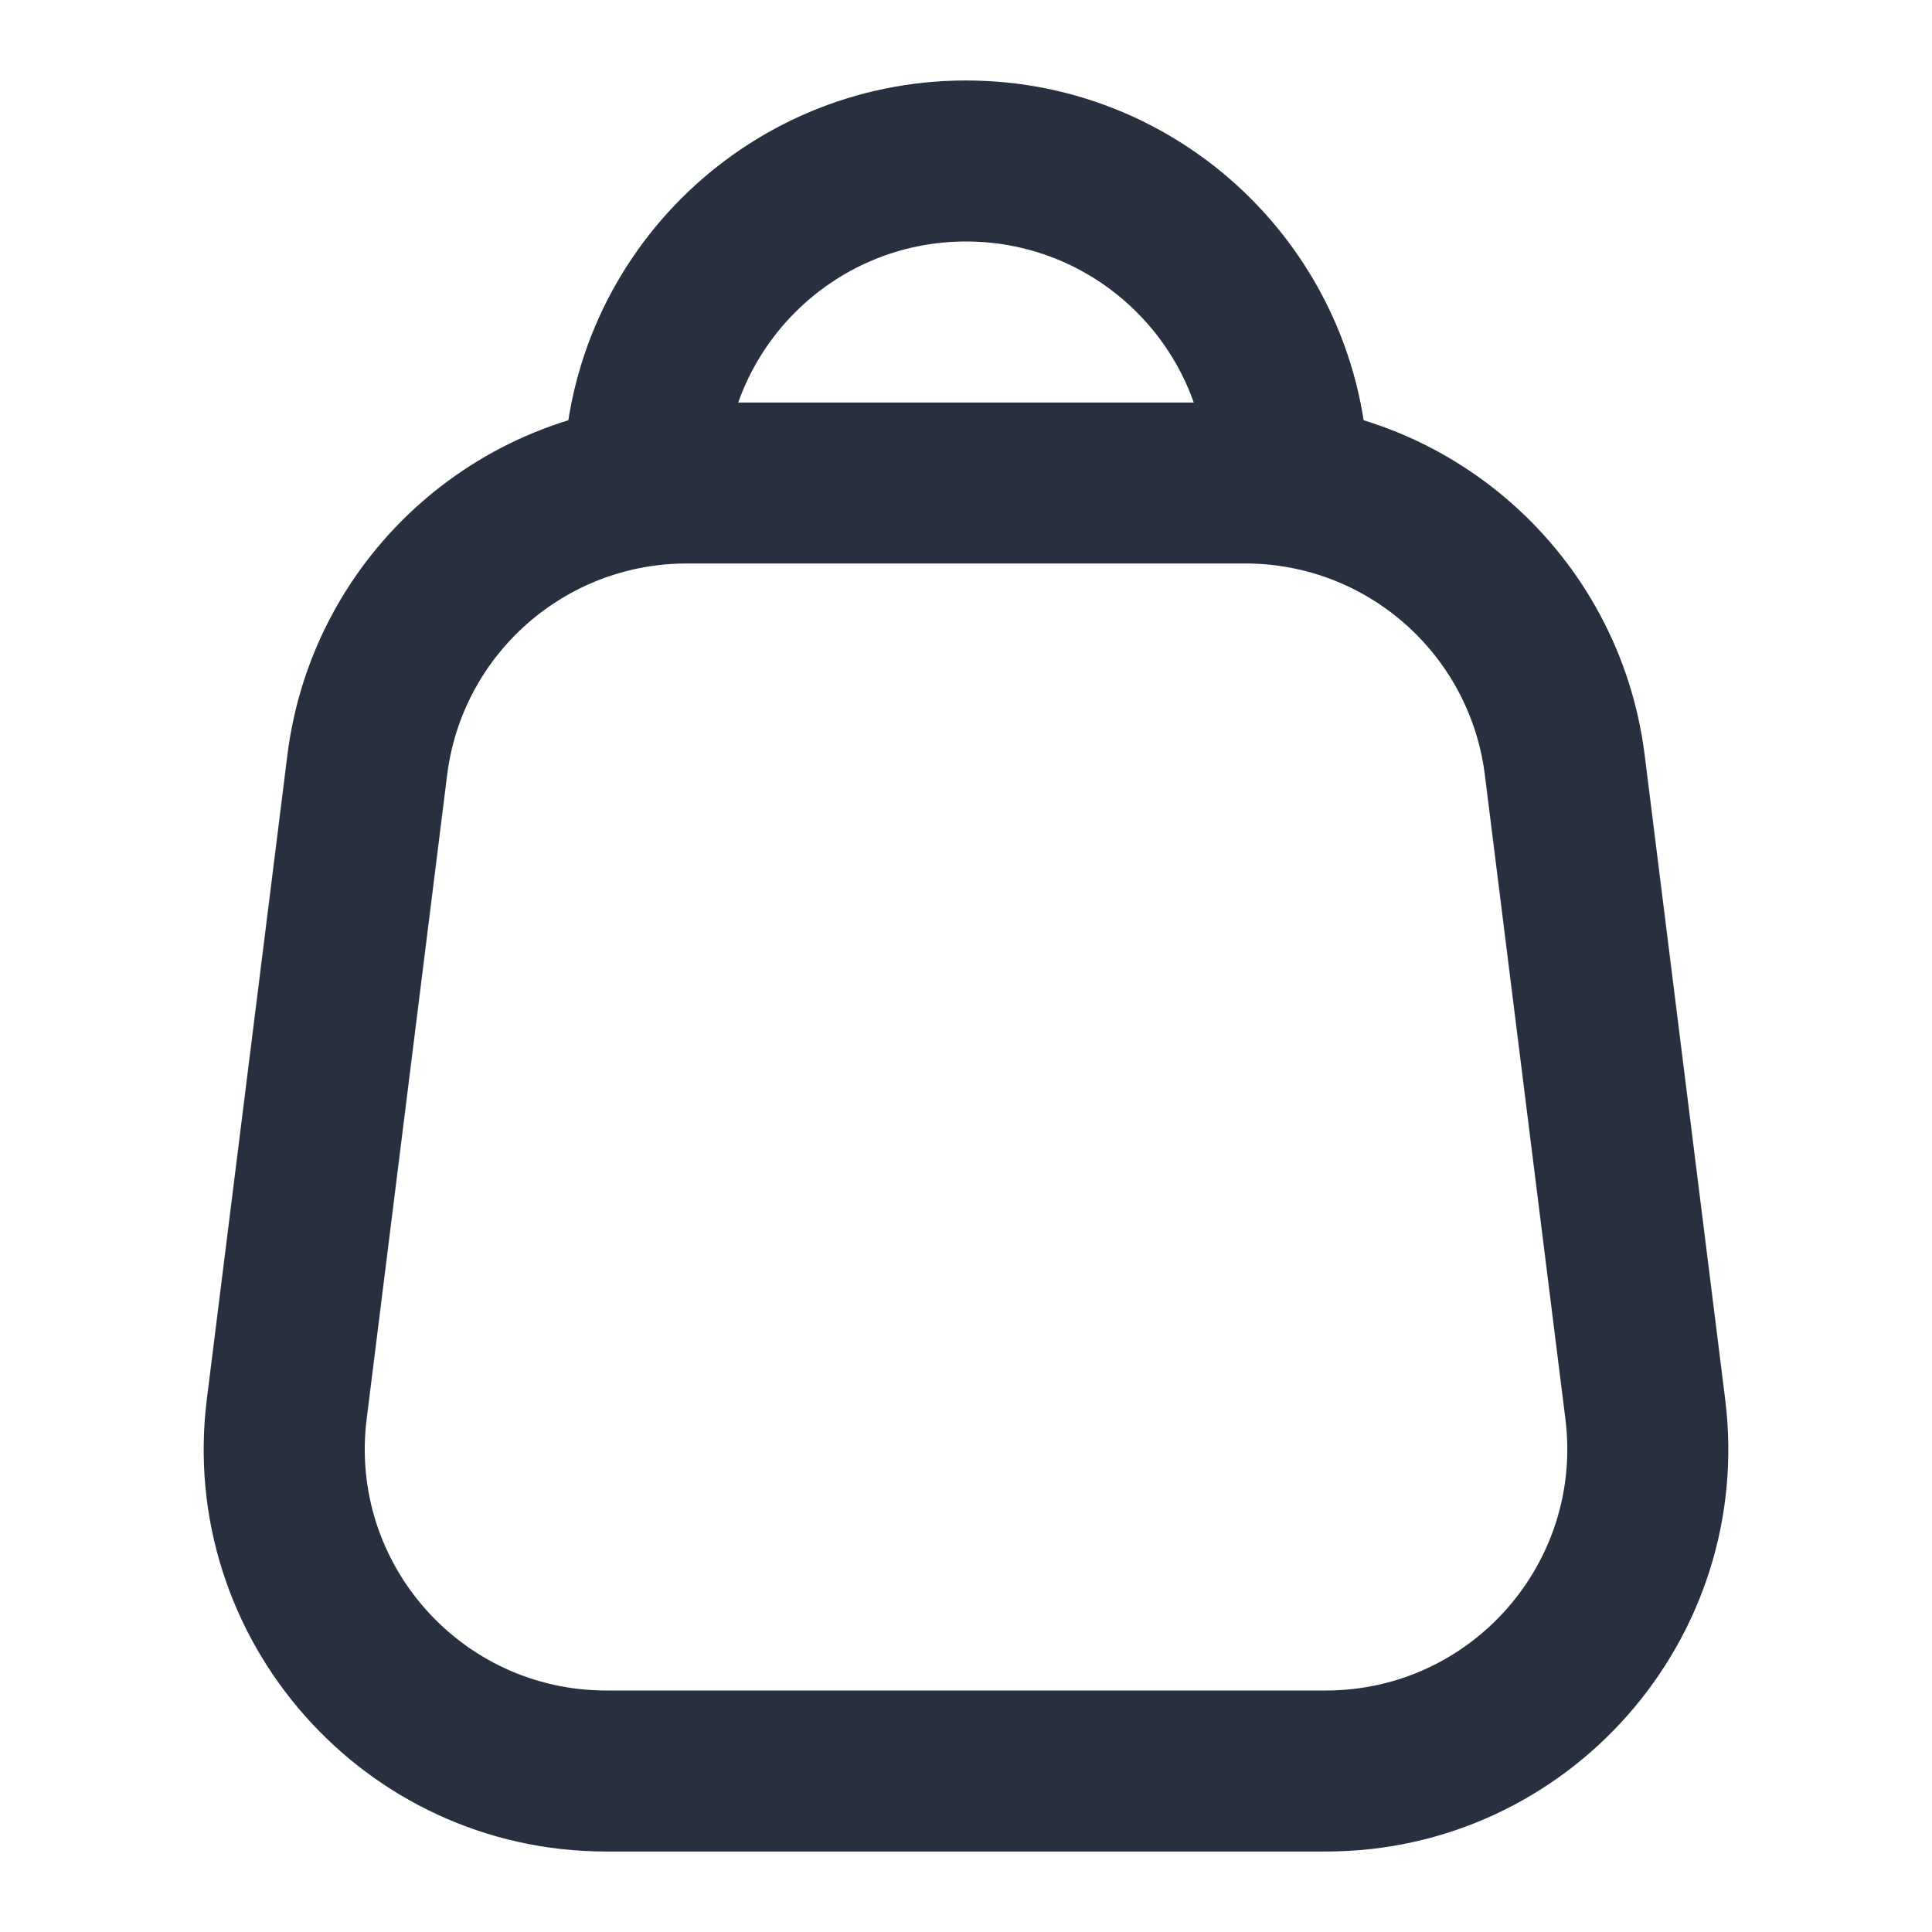
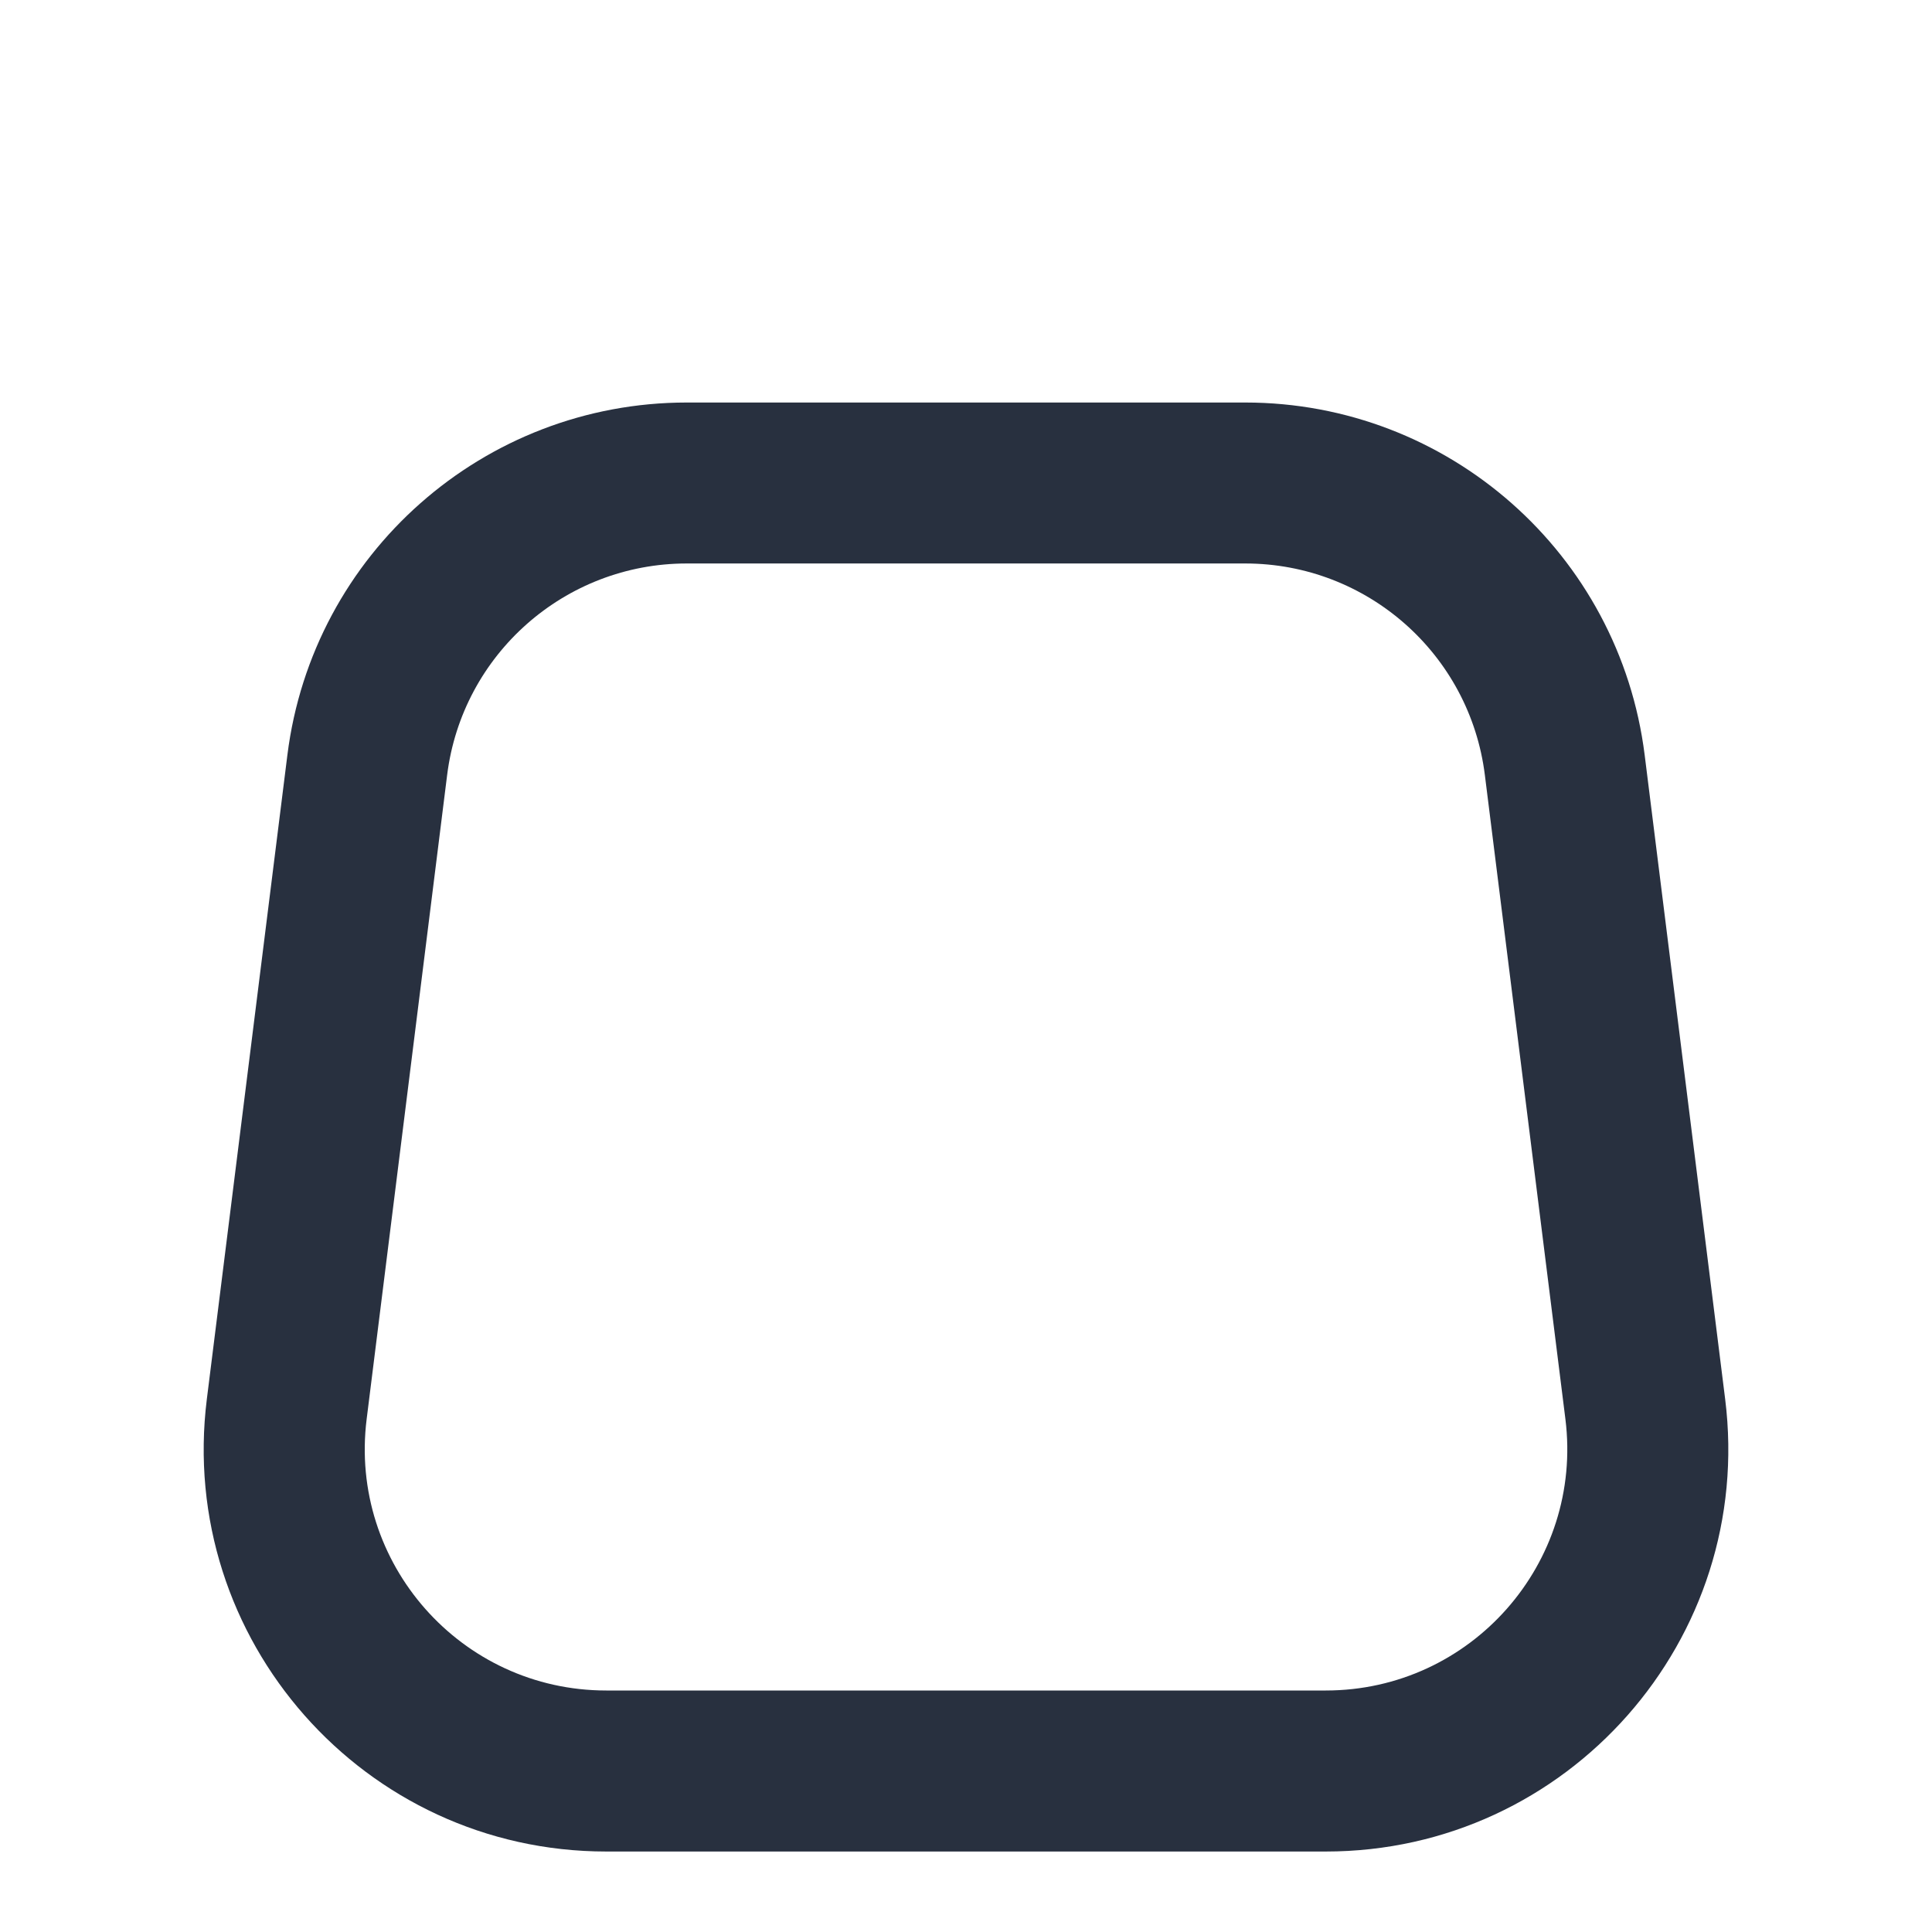
<svg xmlns="http://www.w3.org/2000/svg" width="32" height="32" viewBox="0 0 32 32" fill="none">
-   <path d="M20 8C20 8.736 20.597 9.333 21.333 9.333C22.07 9.333 22.667 8.736 22.667 8H20ZM9.333 8C9.333 8.736 9.93 9.333 10.667 9.333C11.403 9.333 12 8.736 12 8H9.333ZM16 4C18.209 4 20 5.791 20 8H22.667C22.667 4.318 19.682 1.333 16 1.333V4ZM16 1.333C12.318 1.333 9.333 4.318 9.333 8H12C12 5.791 13.791 4 16 4V1.333Z" fill="#28303F" />
  <path d="M4.749 23.338L6.073 23.504L4.749 23.338ZM27.251 23.338L25.928 23.504L27.251 23.338ZM25.917 12.672L27.241 12.506L25.917 12.672ZM6.083 12.672L4.76 12.506L6.083 12.672ZM11.375 9.333H20.625V6.667H11.375V9.333ZM24.594 12.837L25.928 23.504L28.574 23.173L27.241 12.506L24.594 12.837ZM21.959 28H10.042V30.667H21.959V28ZM6.073 23.504L7.406 12.837L4.76 12.506L3.426 23.173L6.073 23.504ZM10.042 28C7.636 28 5.774 25.891 6.073 23.504L3.426 23.173C2.929 27.152 6.032 30.667 10.042 30.667V28ZM25.928 23.504C26.226 25.891 24.365 28 21.959 28V30.667C25.969 30.667 29.071 27.152 28.574 23.173L25.928 23.504ZM20.625 9.333C22.643 9.333 24.344 10.835 24.594 12.837L27.241 12.506C26.823 9.17 23.988 6.667 20.625 6.667V9.333ZM11.375 6.667C8.013 6.667 5.177 9.17 4.76 12.506L7.406 12.837C7.656 10.835 9.358 9.333 11.375 9.333V6.667Z" fill="#28303F" />
</svg>